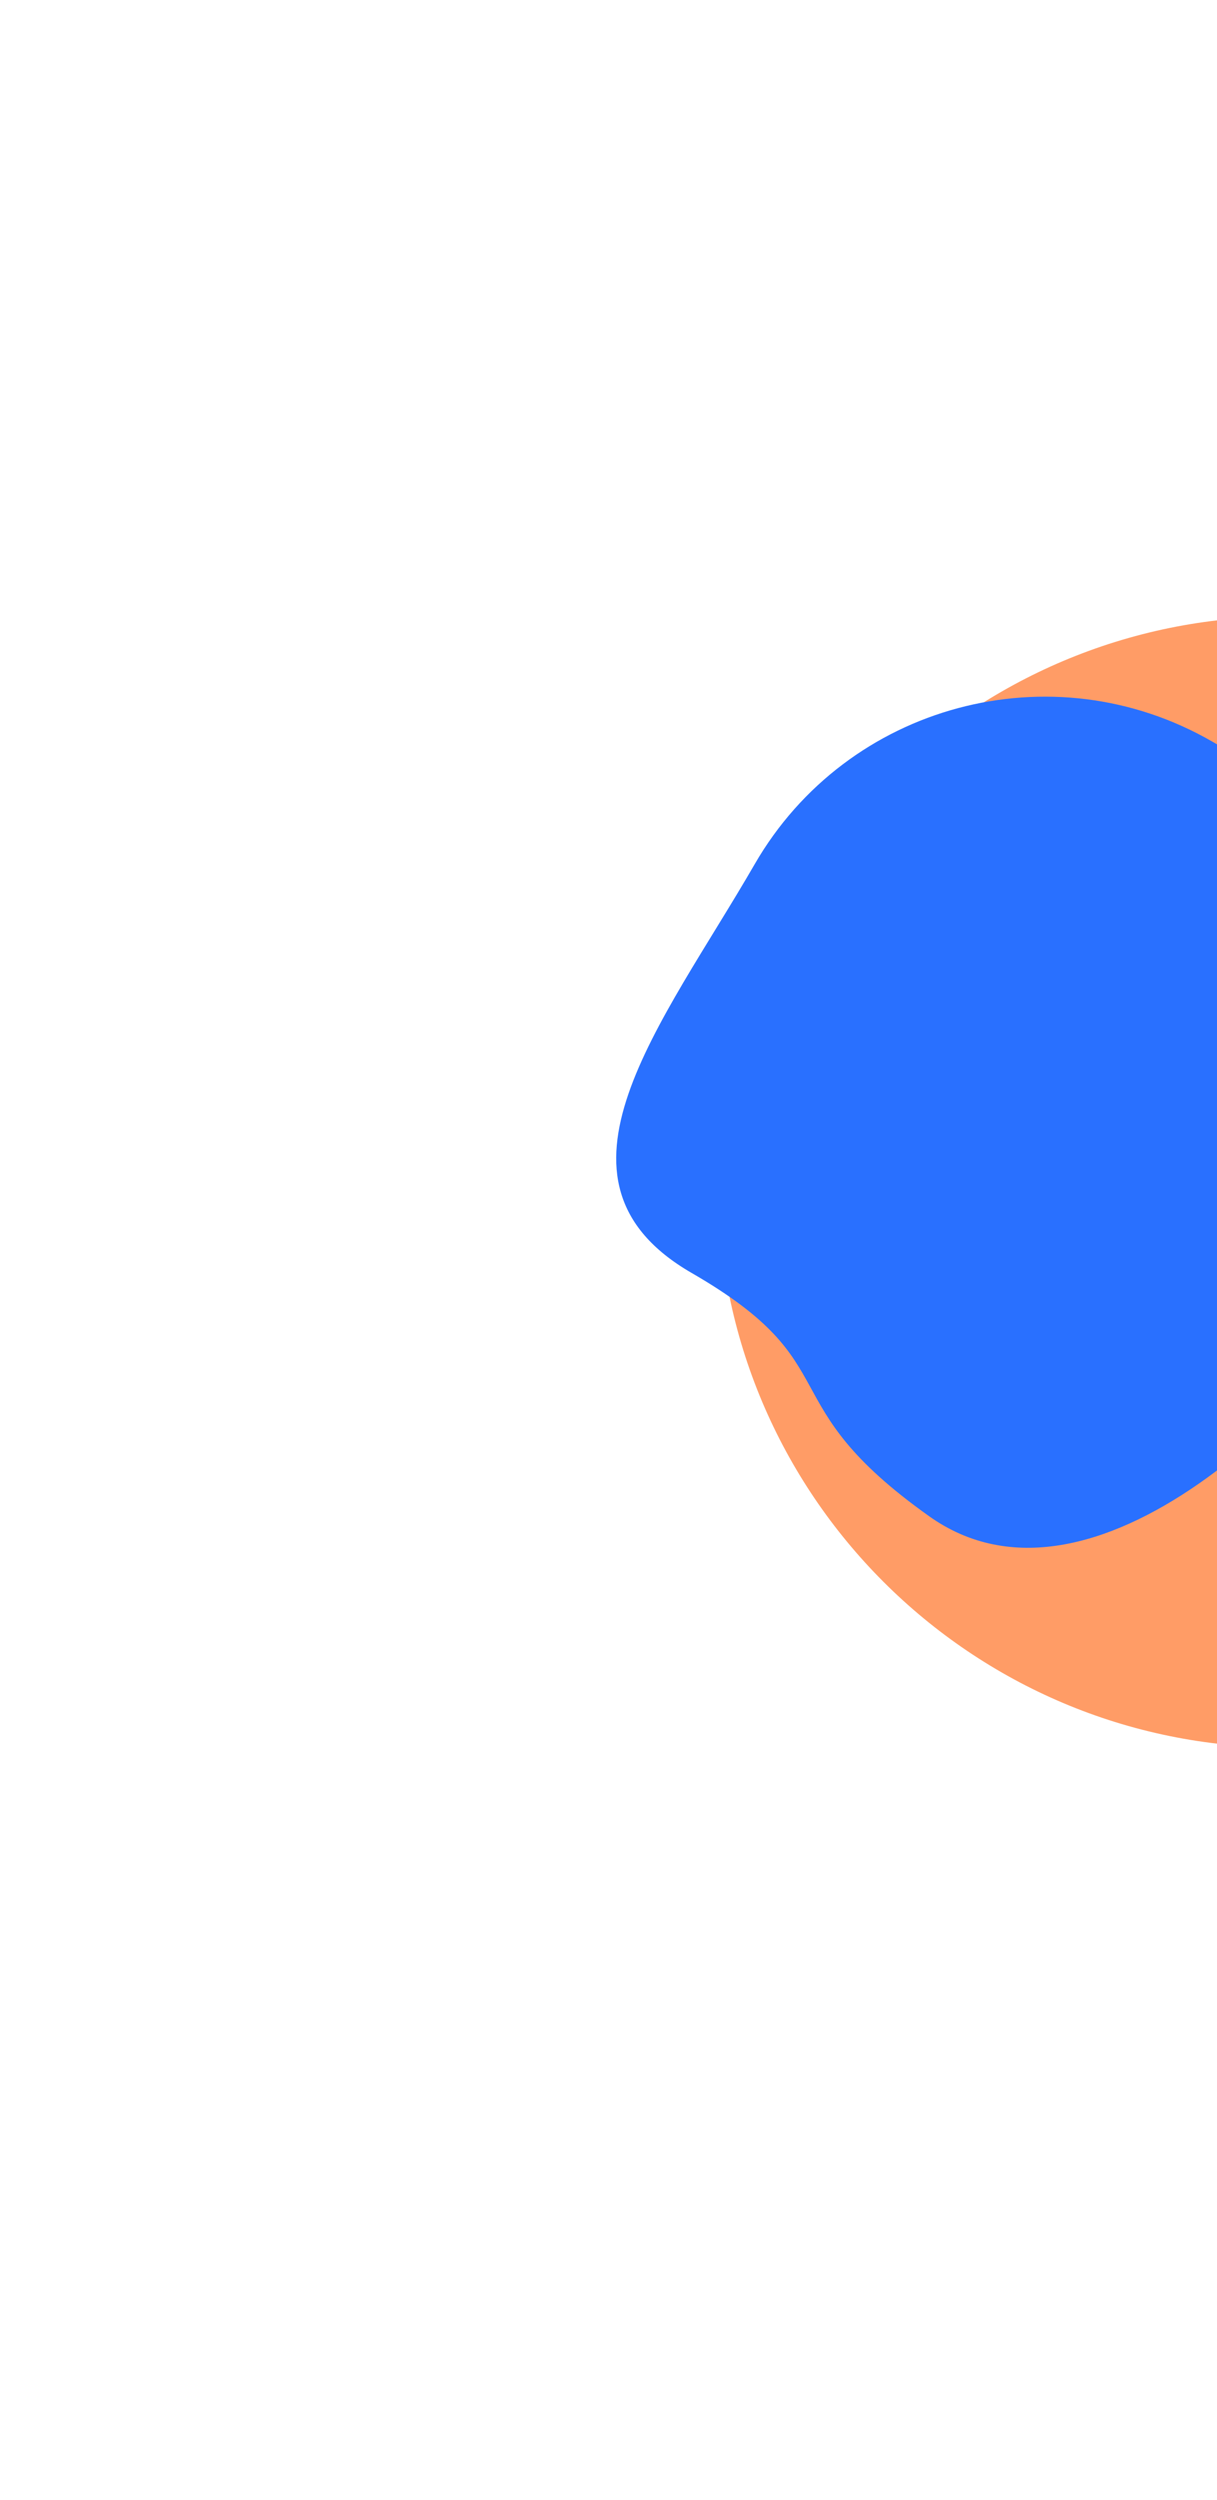
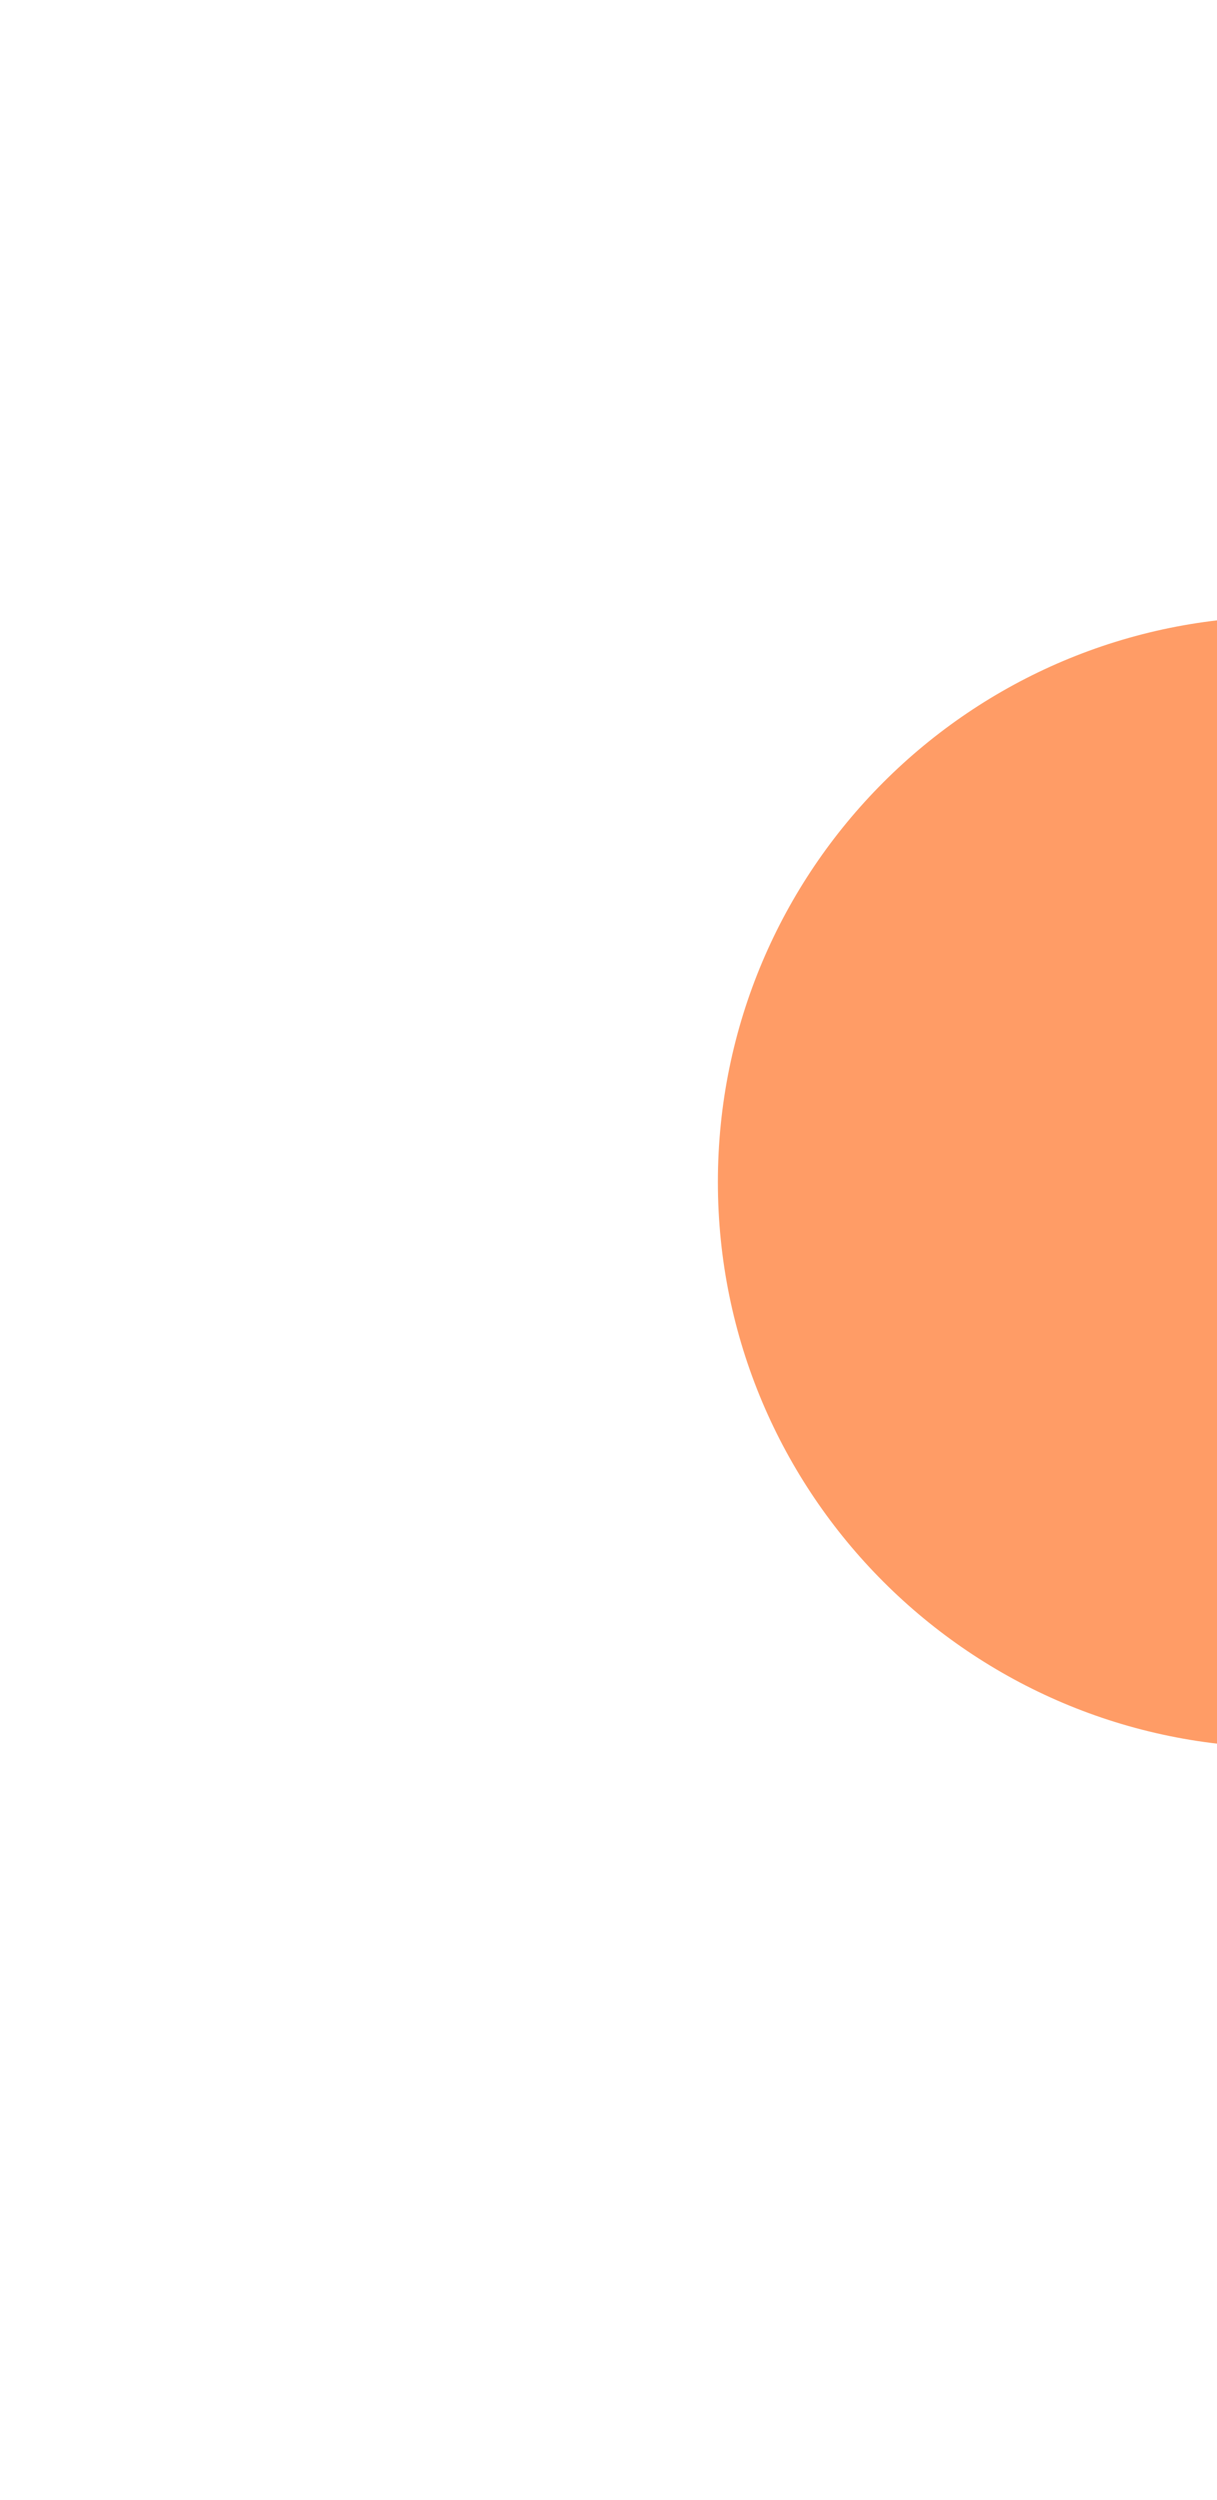
<svg xmlns="http://www.w3.org/2000/svg" width="395" height="811" viewBox="0 0 395 811" fill="none">
  <g filter="url(#filter0_f_1010_1085)">
    <path d="M416.56 566.901C517.937 566.901 600.12 484.767 600.12 383.45C600.12 282.134 517.937 200 416.56 200C315.183 200 233 282.134 233 383.451C233 484.767 315.183 566.901 416.56 566.901Z" fill="#FF9C66" />
-     <path d="M224.485 412.953C172.488 382.949 214.932 332.306 244.952 280.342C274.972 228.378 341.457 210.571 393.455 240.575L419.492 255.599C471.487 285.599 489.302 352.049 459.284 404.013C429.262 455.978 354.155 529.237 301.616 491.906C249.076 454.575 276.482 442.957 224.485 412.953Z" fill="#2970FF" />
  </g>
  <defs>
    <filter id="filter0_f_1010_1085" x="-108" y="0" width="1001" height="1011" filterUnits="userSpaceOnUse" color-interpolation-filters="sRGB">
      <feFlood flood-opacity="0" result="BackgroundImageFix" />
      <feBlend mode="normal" in="SourceGraphic" in2="BackgroundImageFix" result="shape" />
      <feGaussianBlur stdDeviation="100" result="effect1_foregroundBlur_1010_1085" />
    </filter>
  </defs>
</svg>